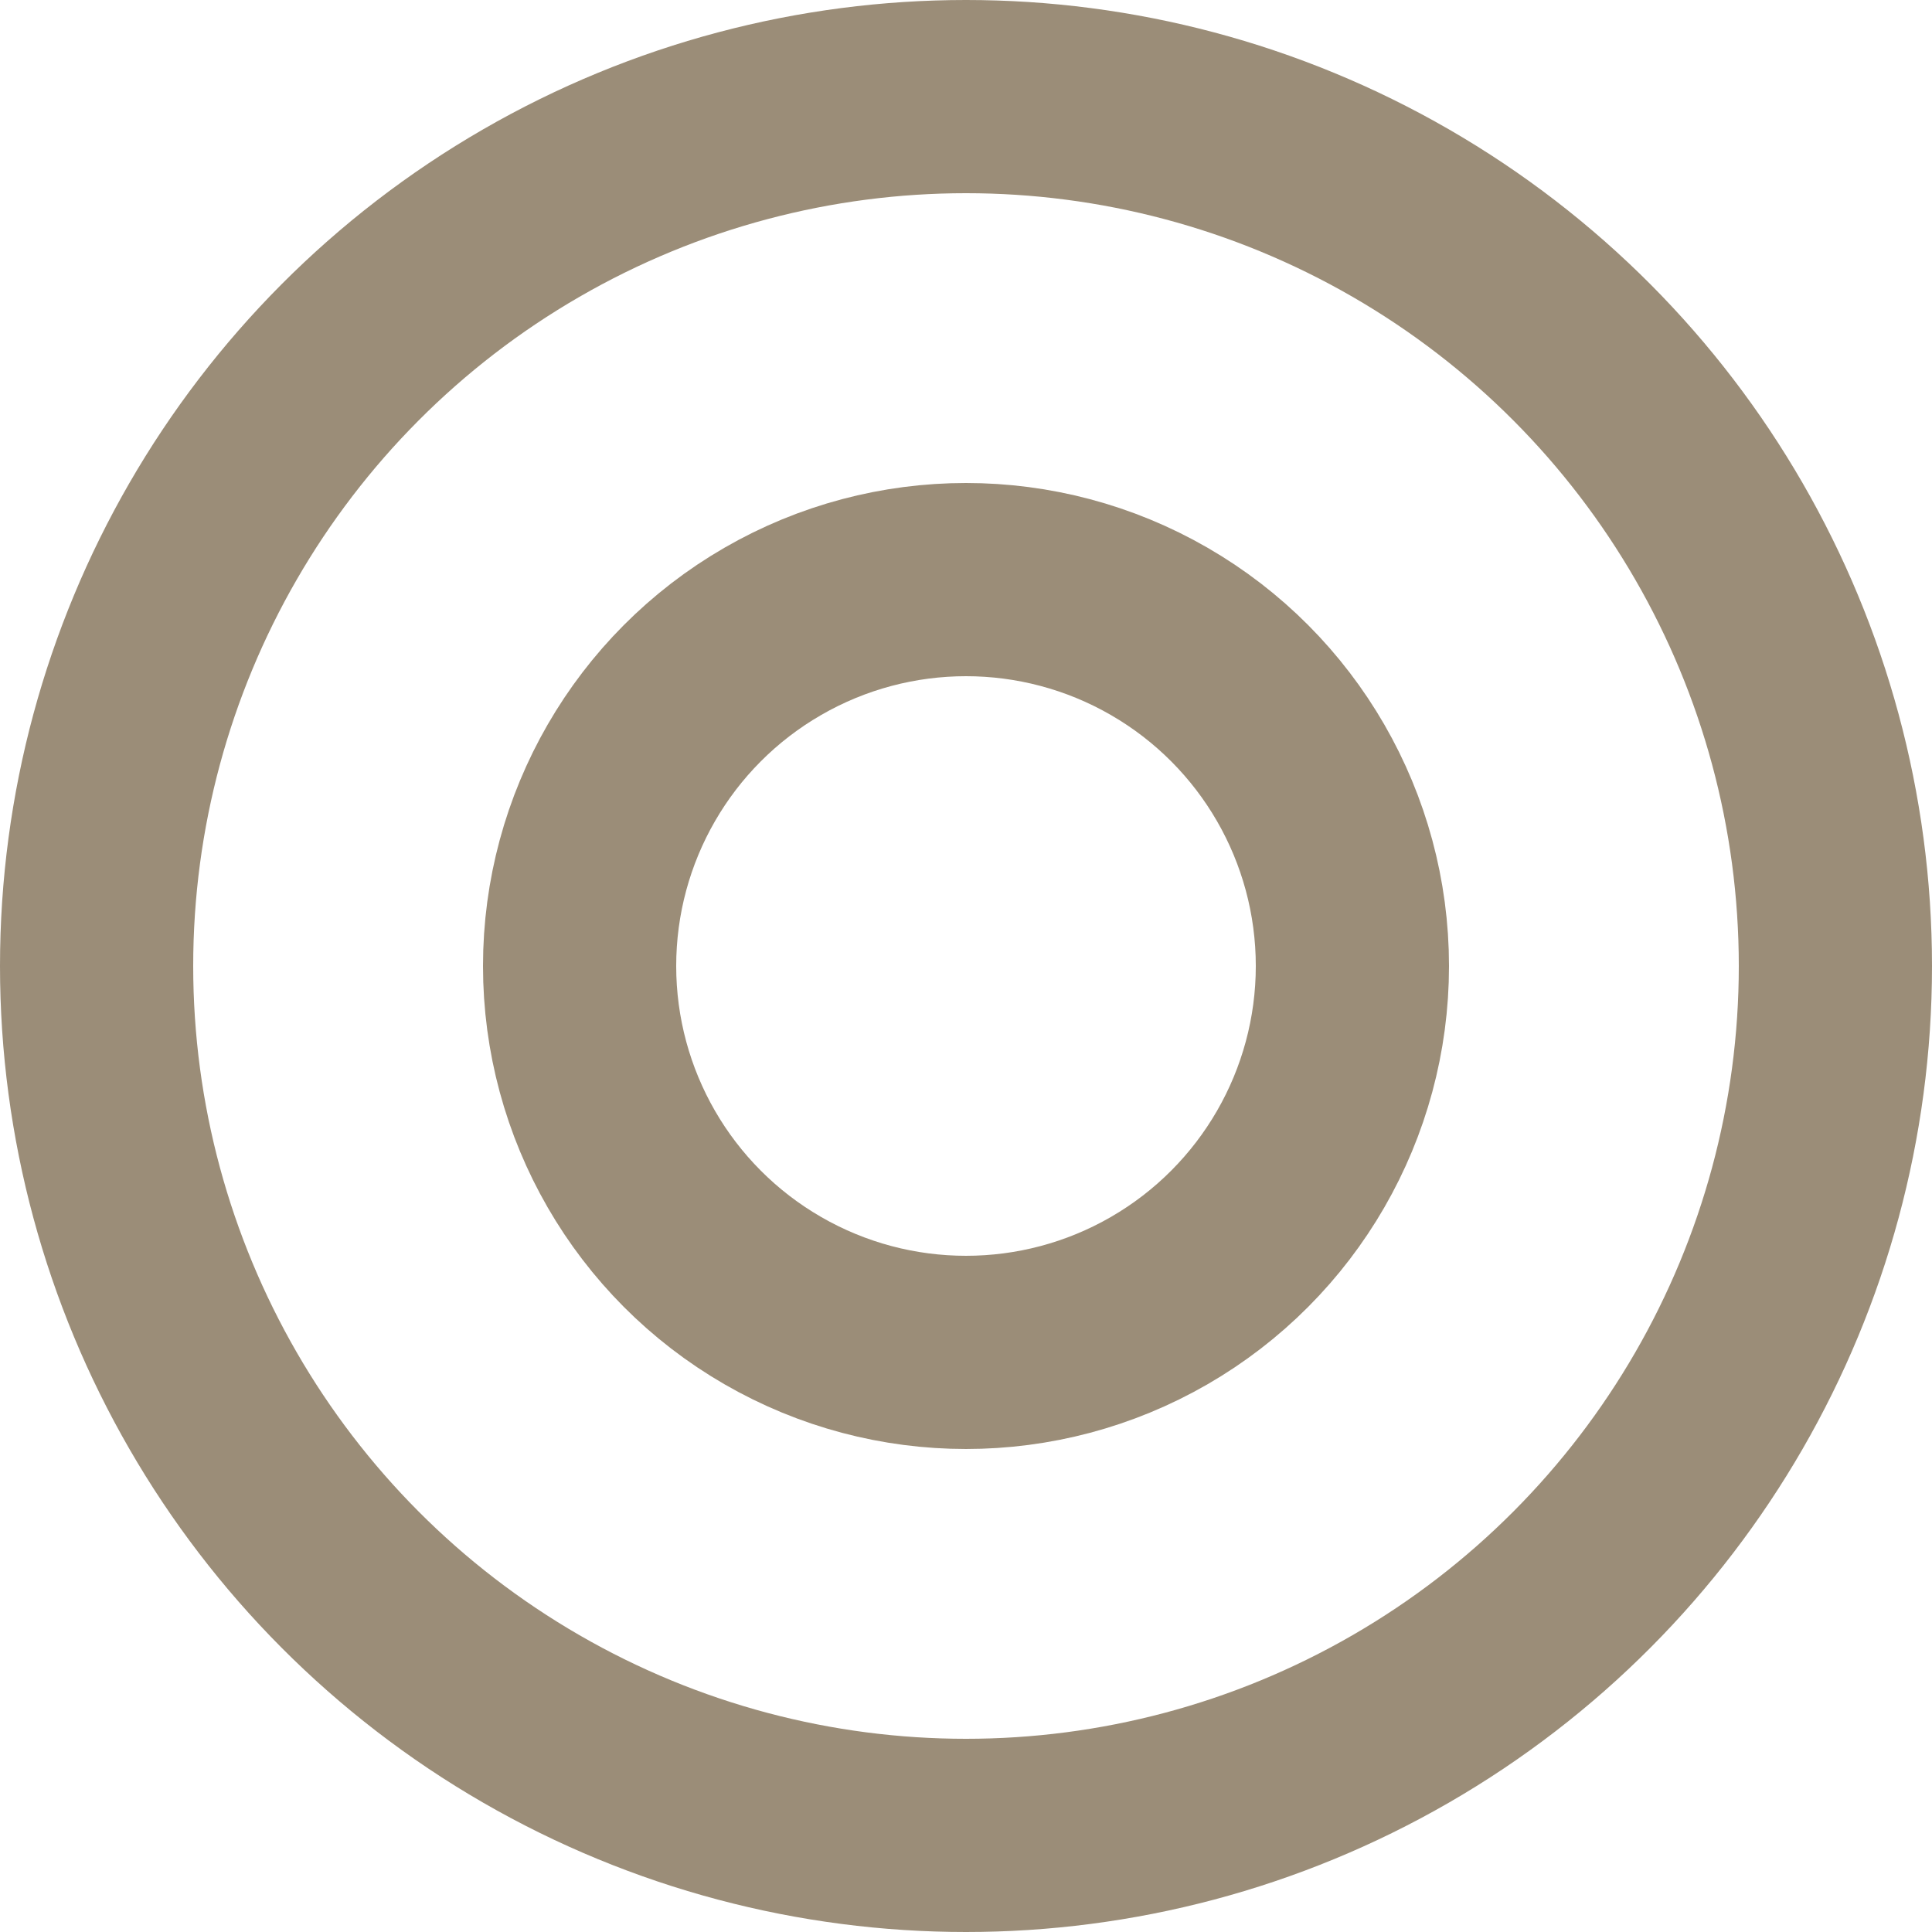
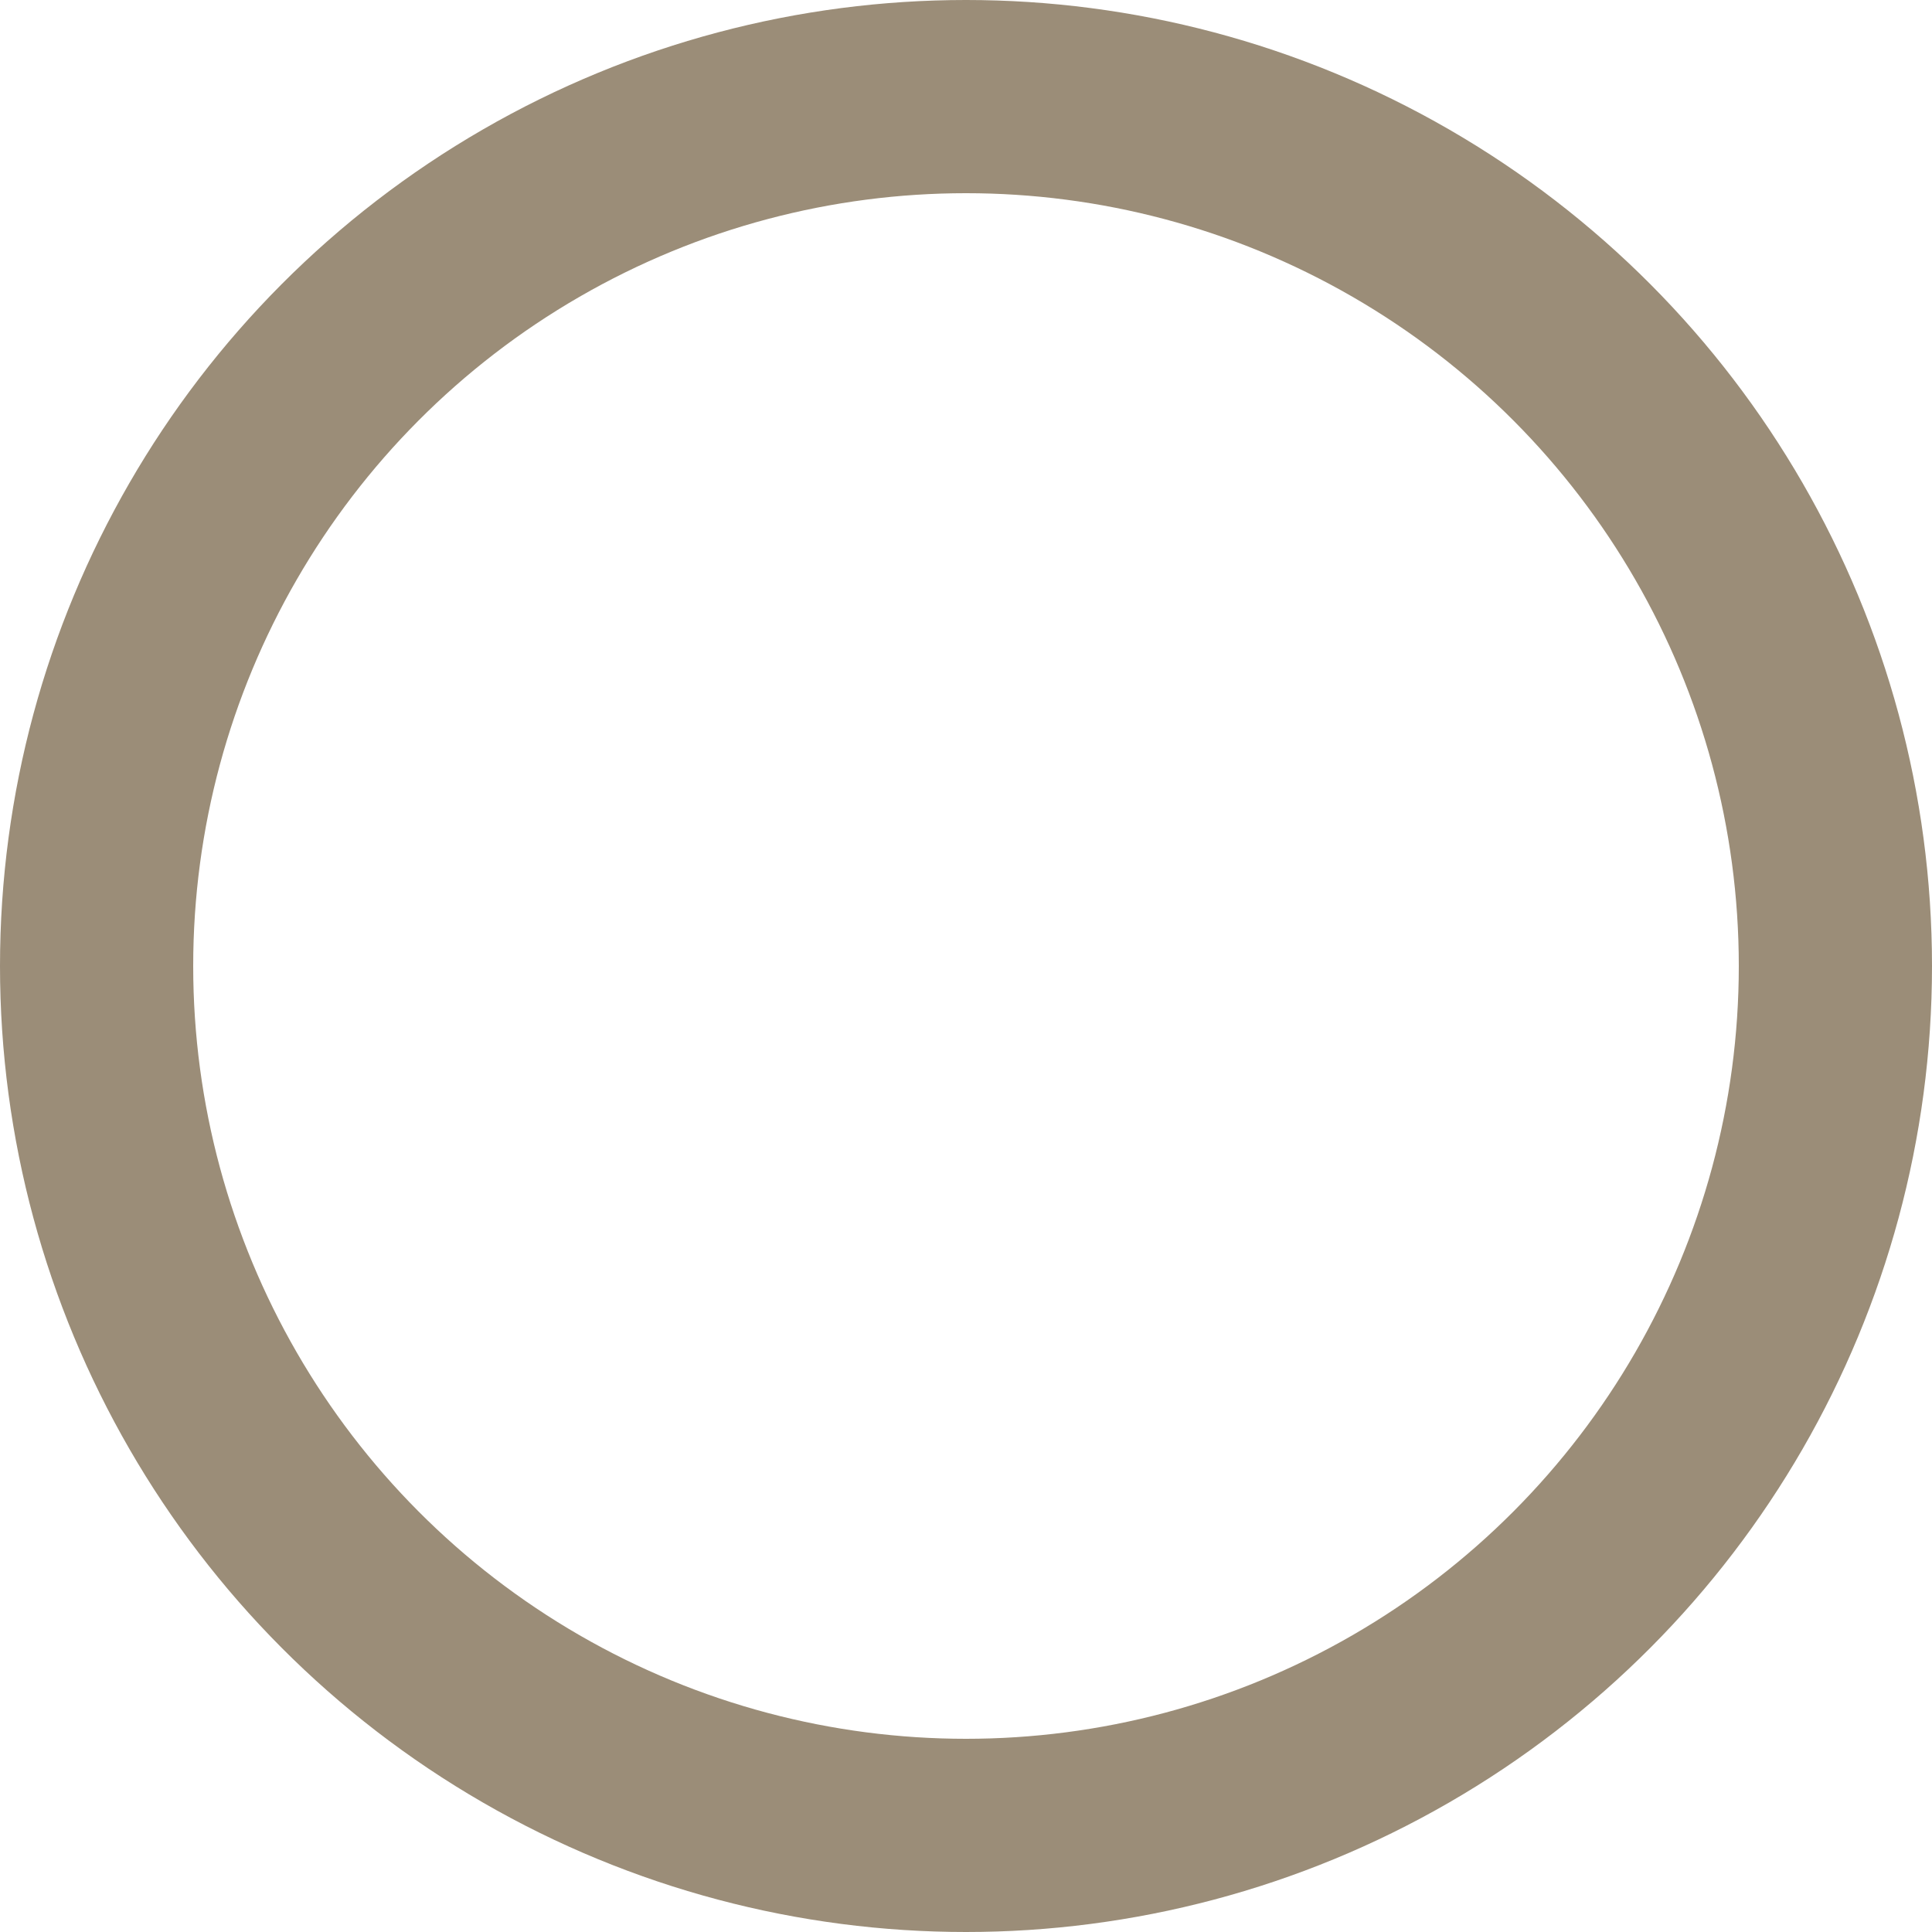
<svg xmlns="http://www.w3.org/2000/svg" width="20" height="20" viewBox="0 0 20 20" fill="none">
  <circle cx="10" cy="10" r="9" stroke="#9B8D78" stroke-width="2" />
-   <circle cx="10" cy="10" r="4" stroke="#9B8D78" stroke-width="2" />
</svg>